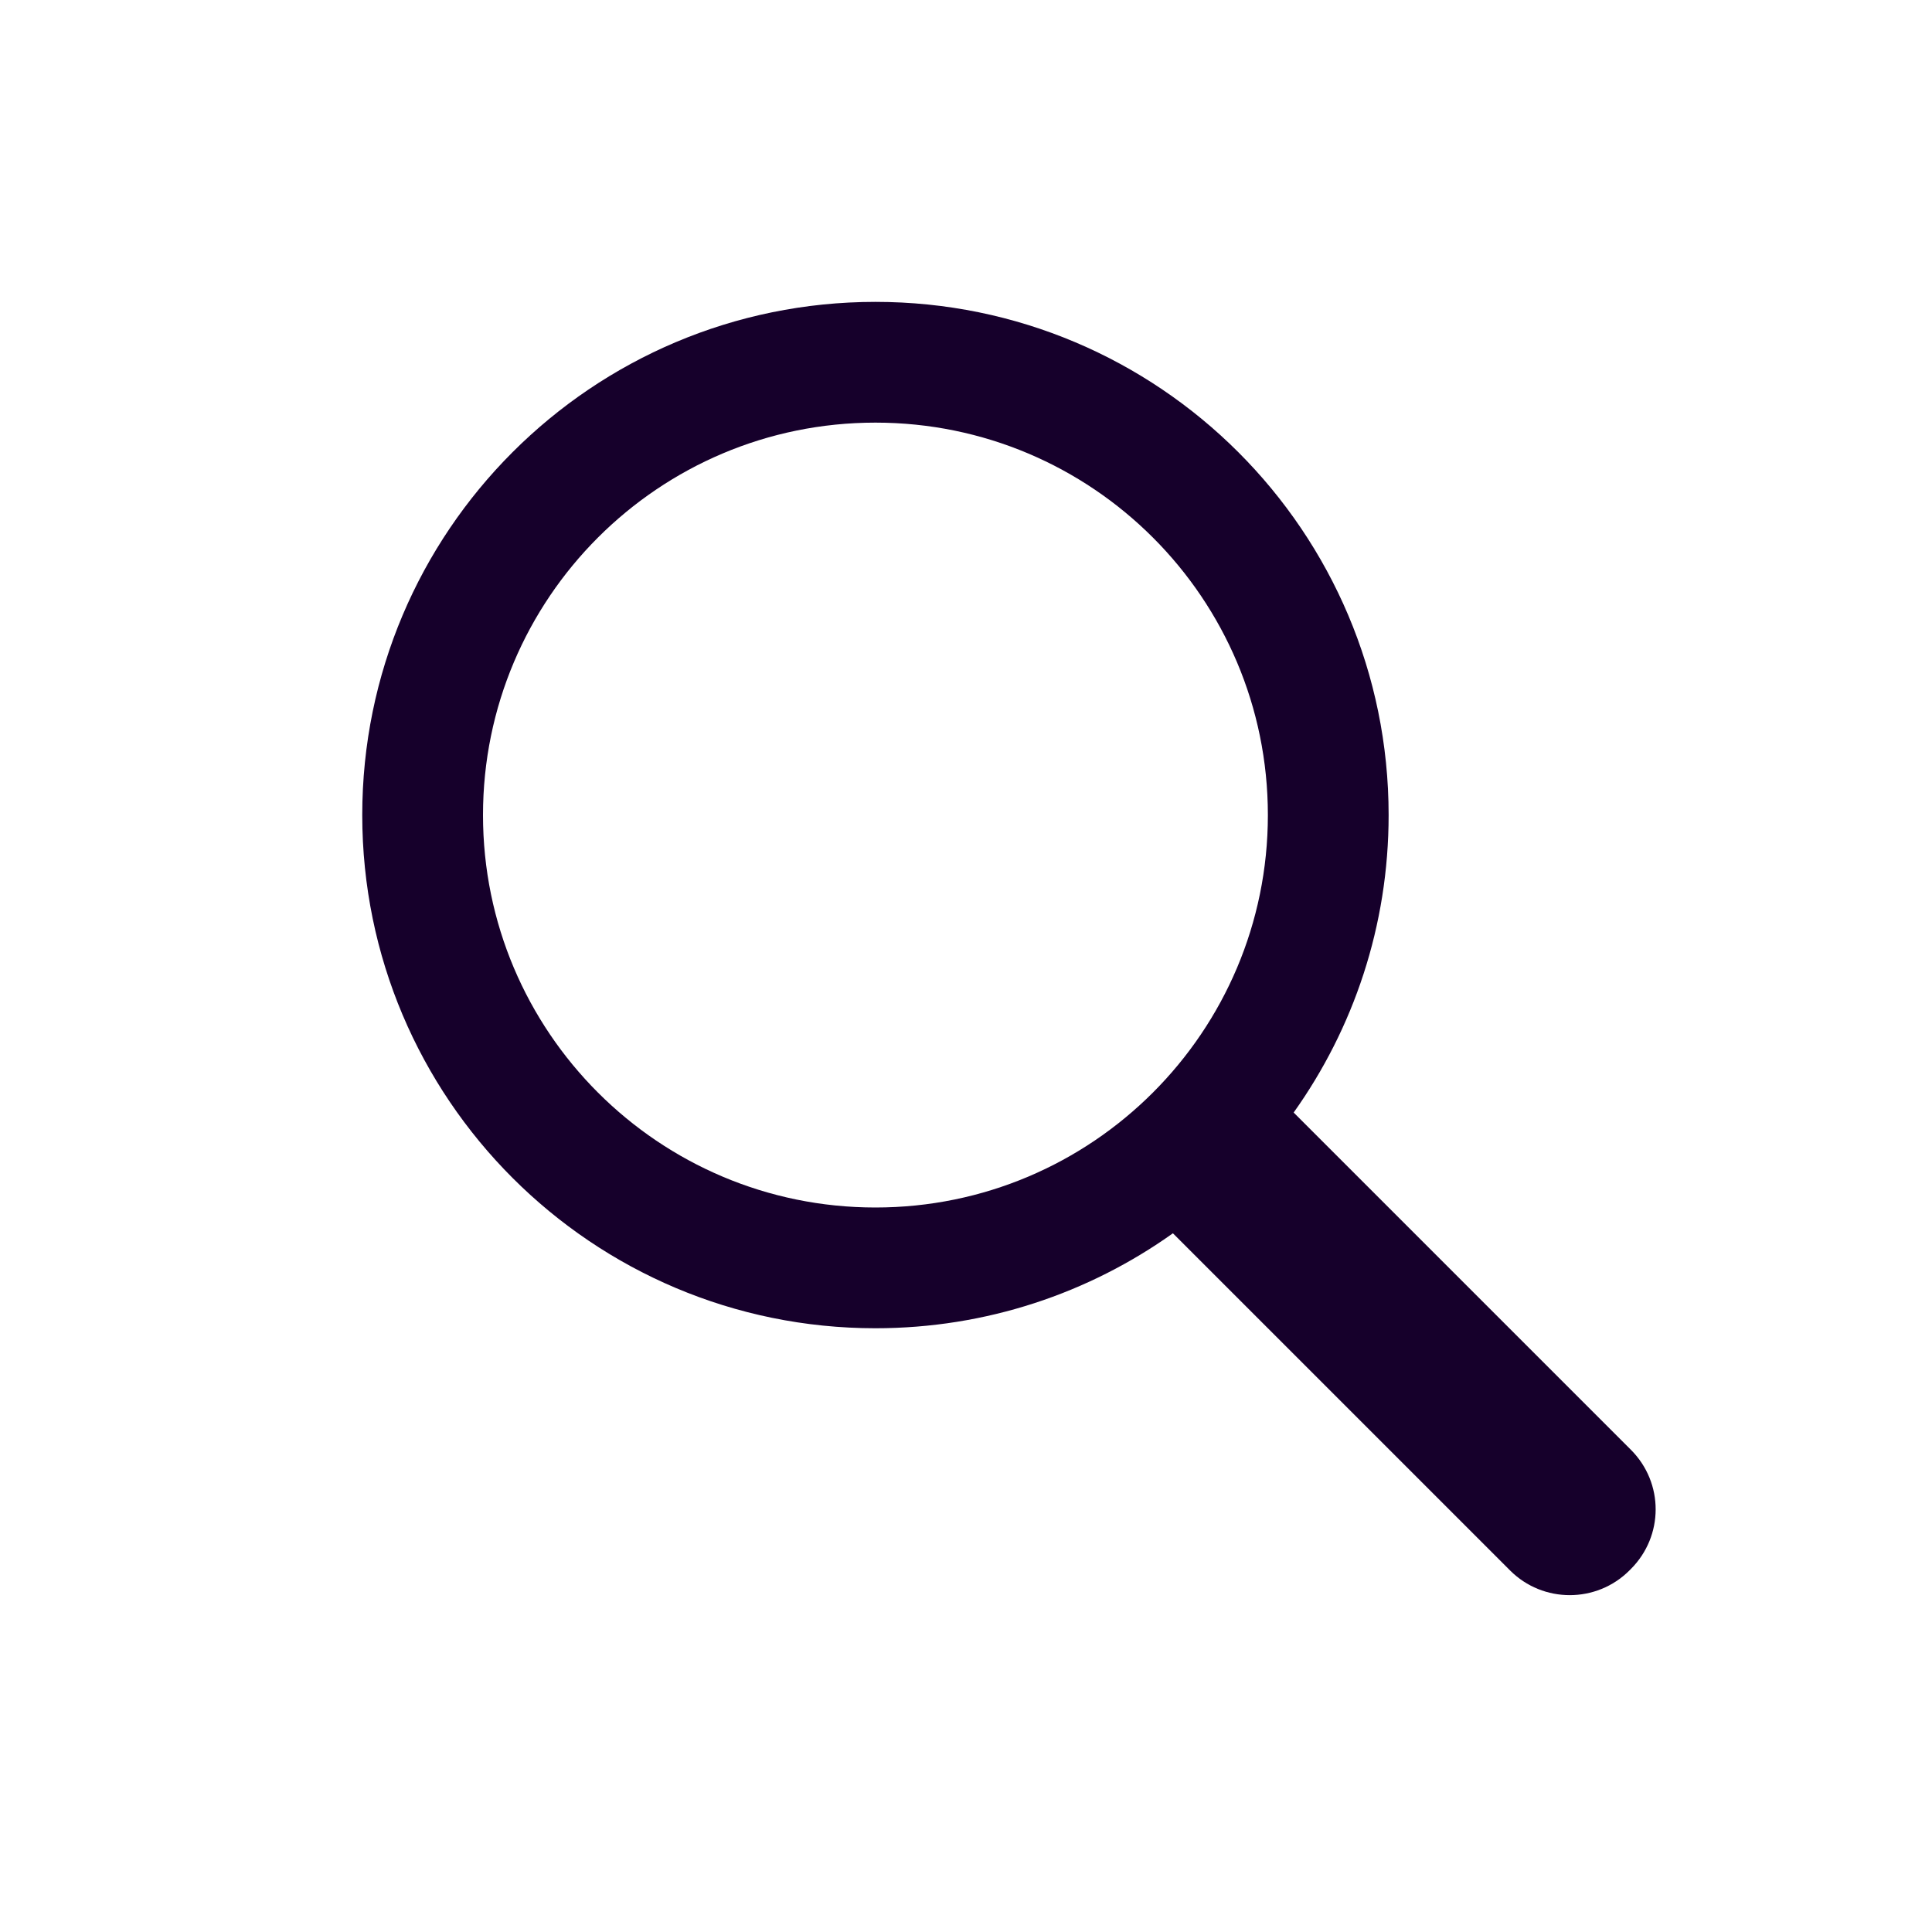
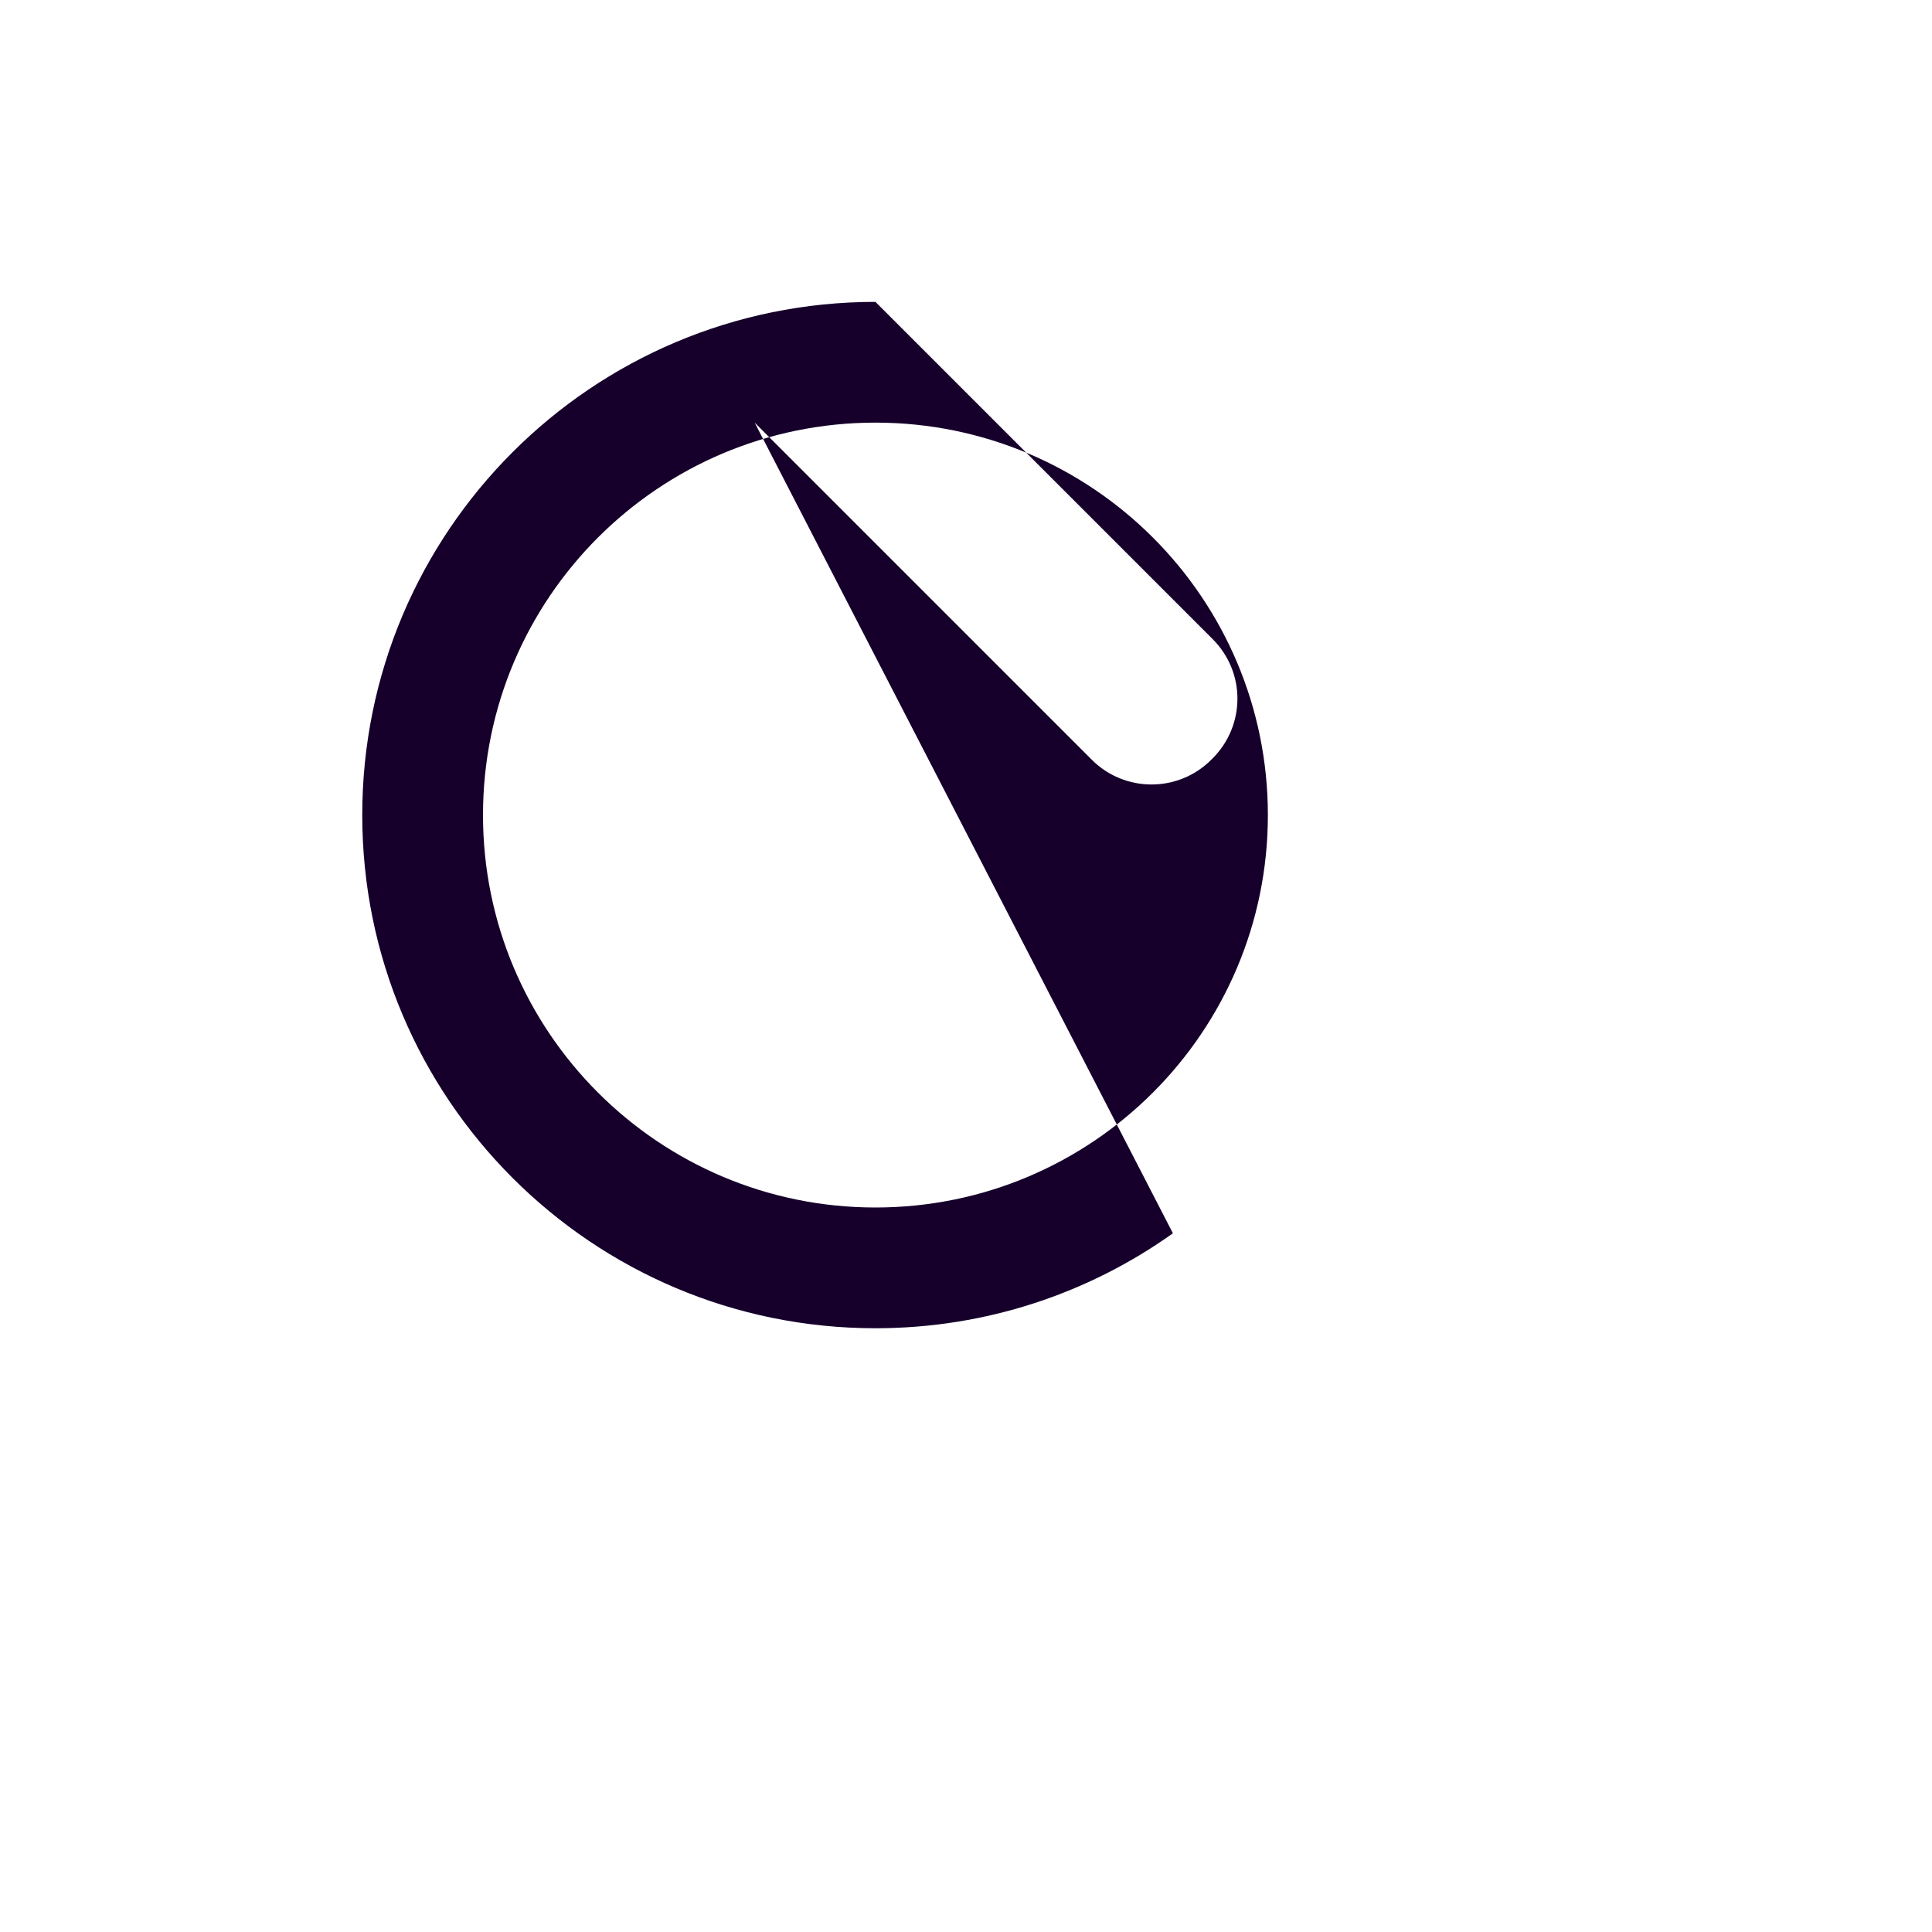
<svg xmlns="http://www.w3.org/2000/svg" version="1.1" width="1024" height="1024" viewBox="0 0 1024 1024">
  <title />
  <g id="icomoon-ignore">
</g>
-   <path fill="#16002b" d="M621.668 653.668c-44.476 31.692-98.895 50.332-157.668 50.332-150.221 0-272-121.779-272-272s121.779-272 272-272c150.221 0 272 121.779 272 272 0 58.773-18.641 113.192-50.332 157.668l178.714 178.714c17.606 17.606 17.46 45.778-0.006 63.244l-0.75 0.75c-17.421 17.421-45.781 17.469-63.244 0.006l-178.714-178.714zM464 640c114.875 0 208-93.125 208-208s-93.125-208-208-208c-114.875 0-208 93.125-208 208s93.125 208 208 208v0z" />
+   <path fill="#16002b" d="M621.668 653.668c-44.476 31.692-98.895 50.332-157.668 50.332-150.221 0-272-121.779-272-272s121.779-272 272-272l178.714 178.714c17.606 17.606 17.46 45.778-0.006 63.244l-0.75 0.75c-17.421 17.421-45.781 17.469-63.244 0.006l-178.714-178.714zM464 640c114.875 0 208-93.125 208-208s-93.125-208-208-208c-114.875 0-208 93.125-208 208s93.125 208 208 208v0z" />
</svg>